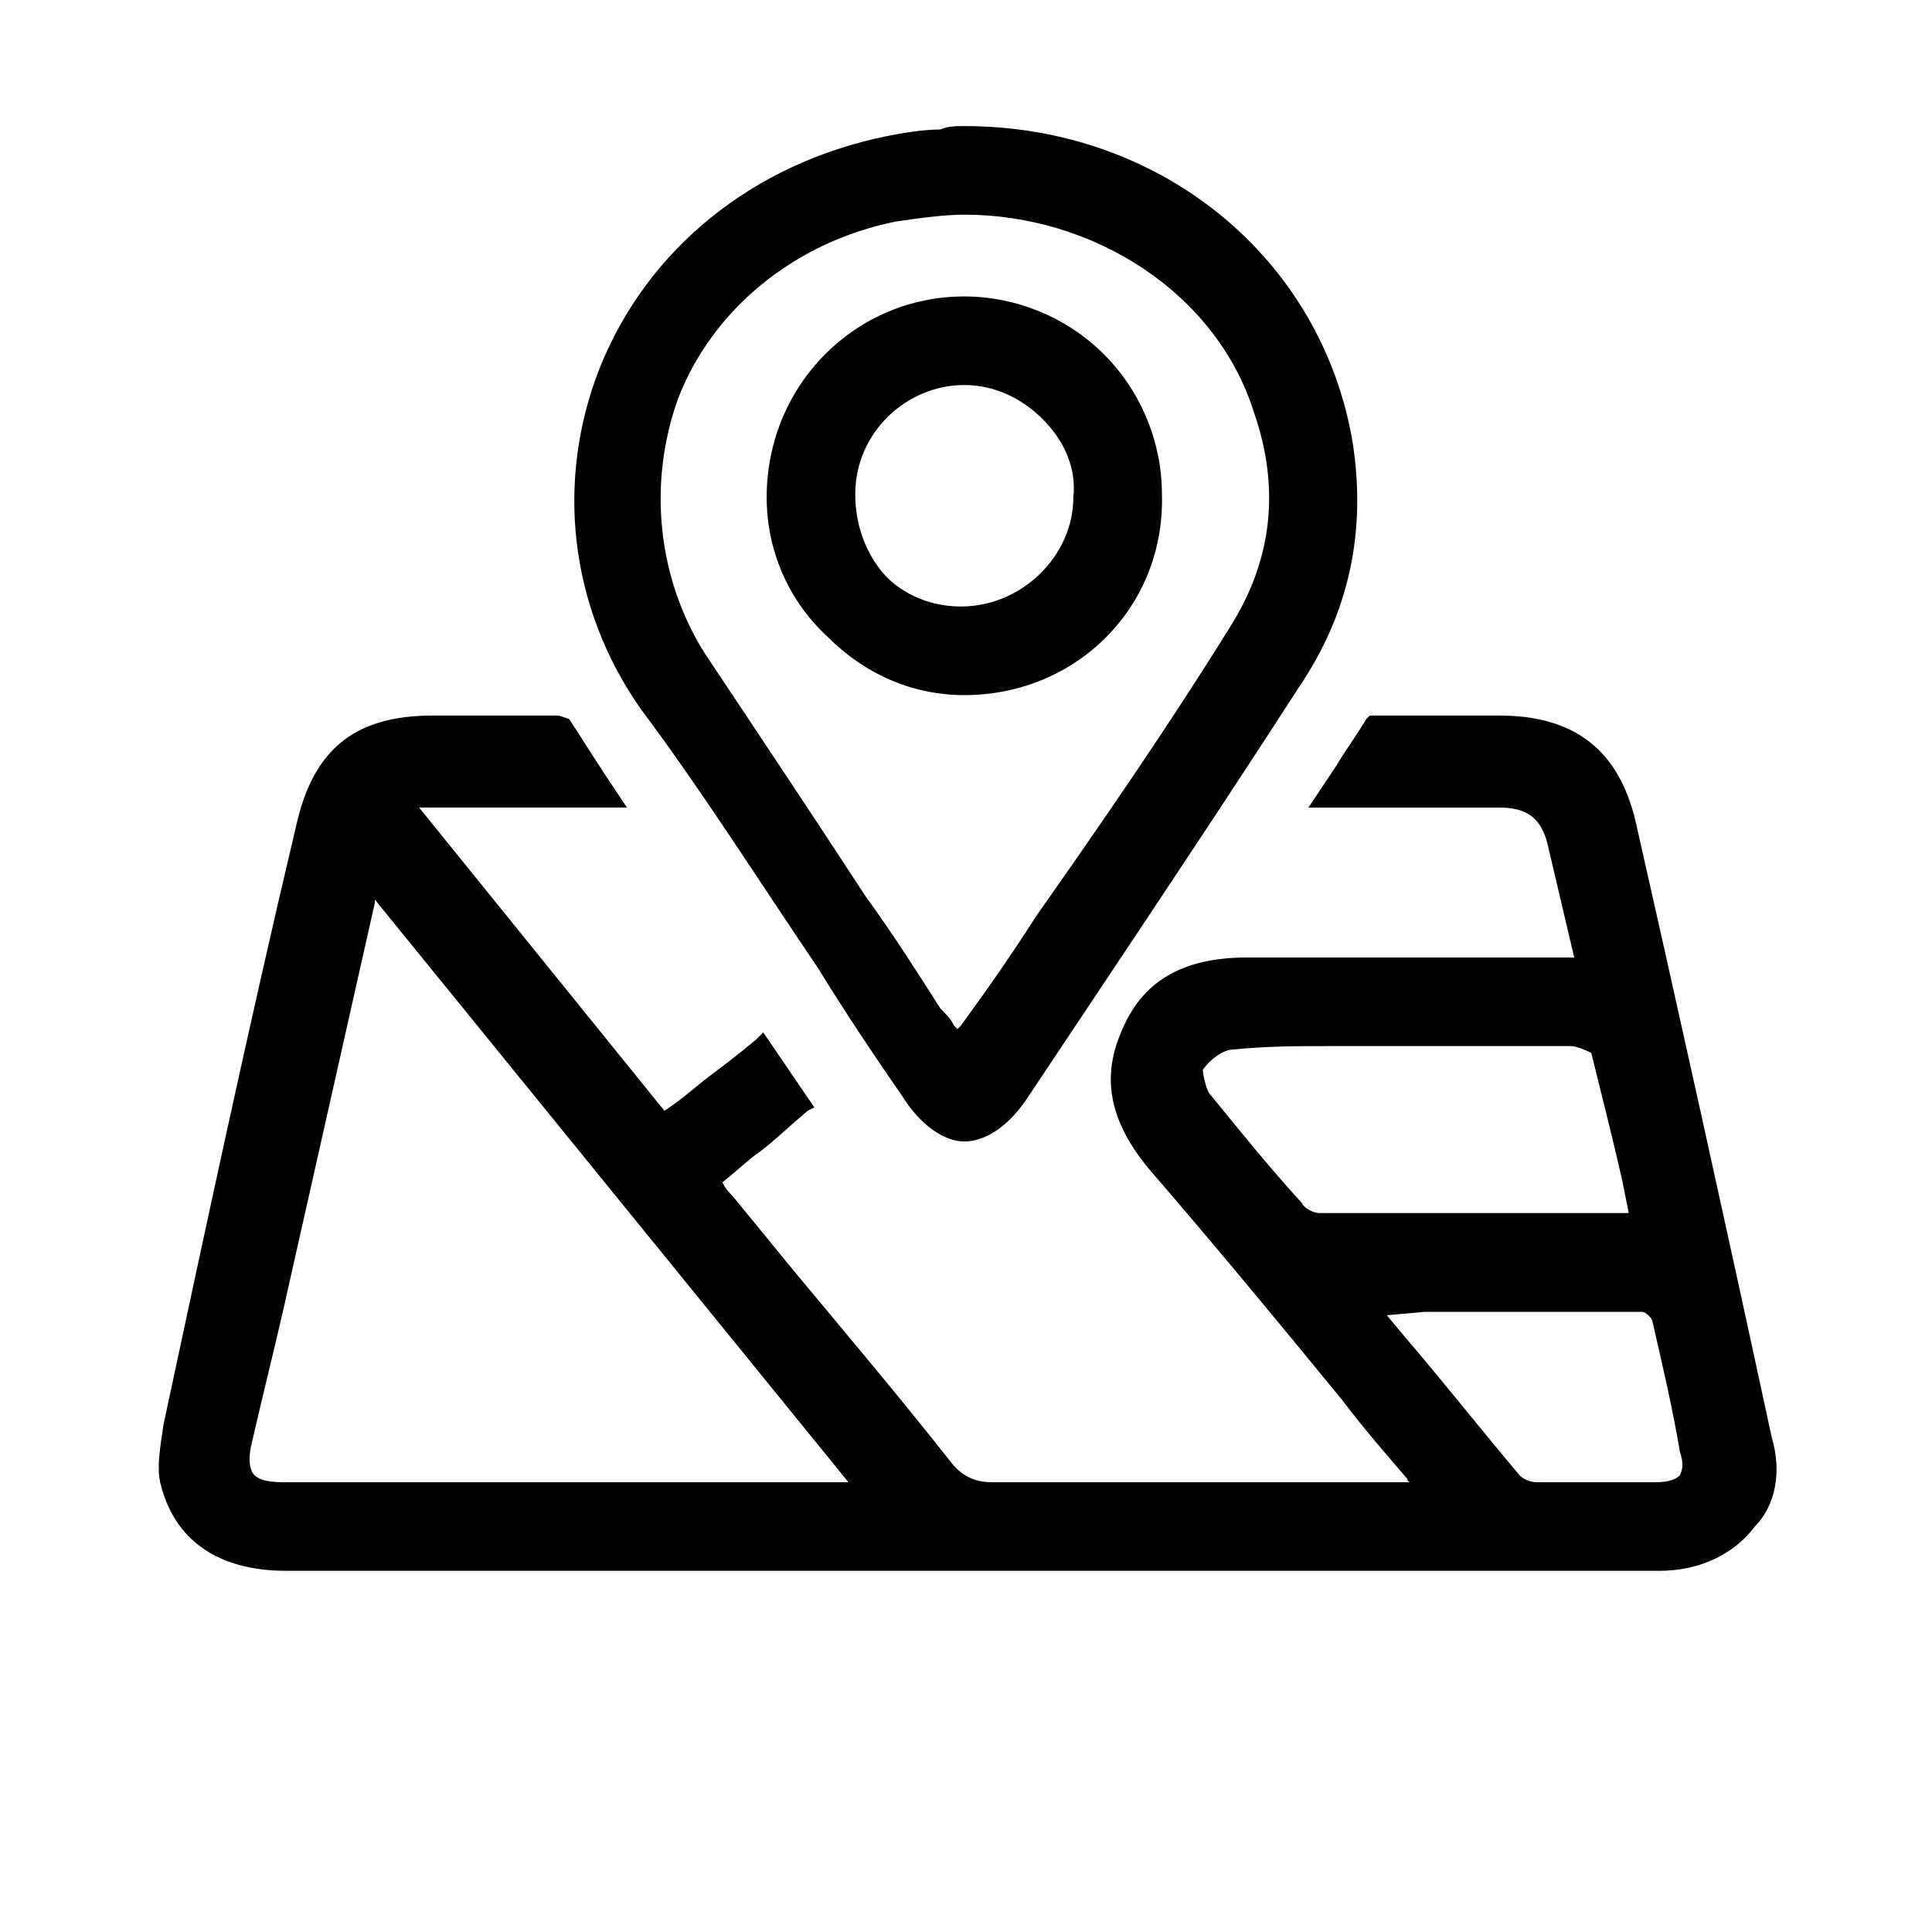
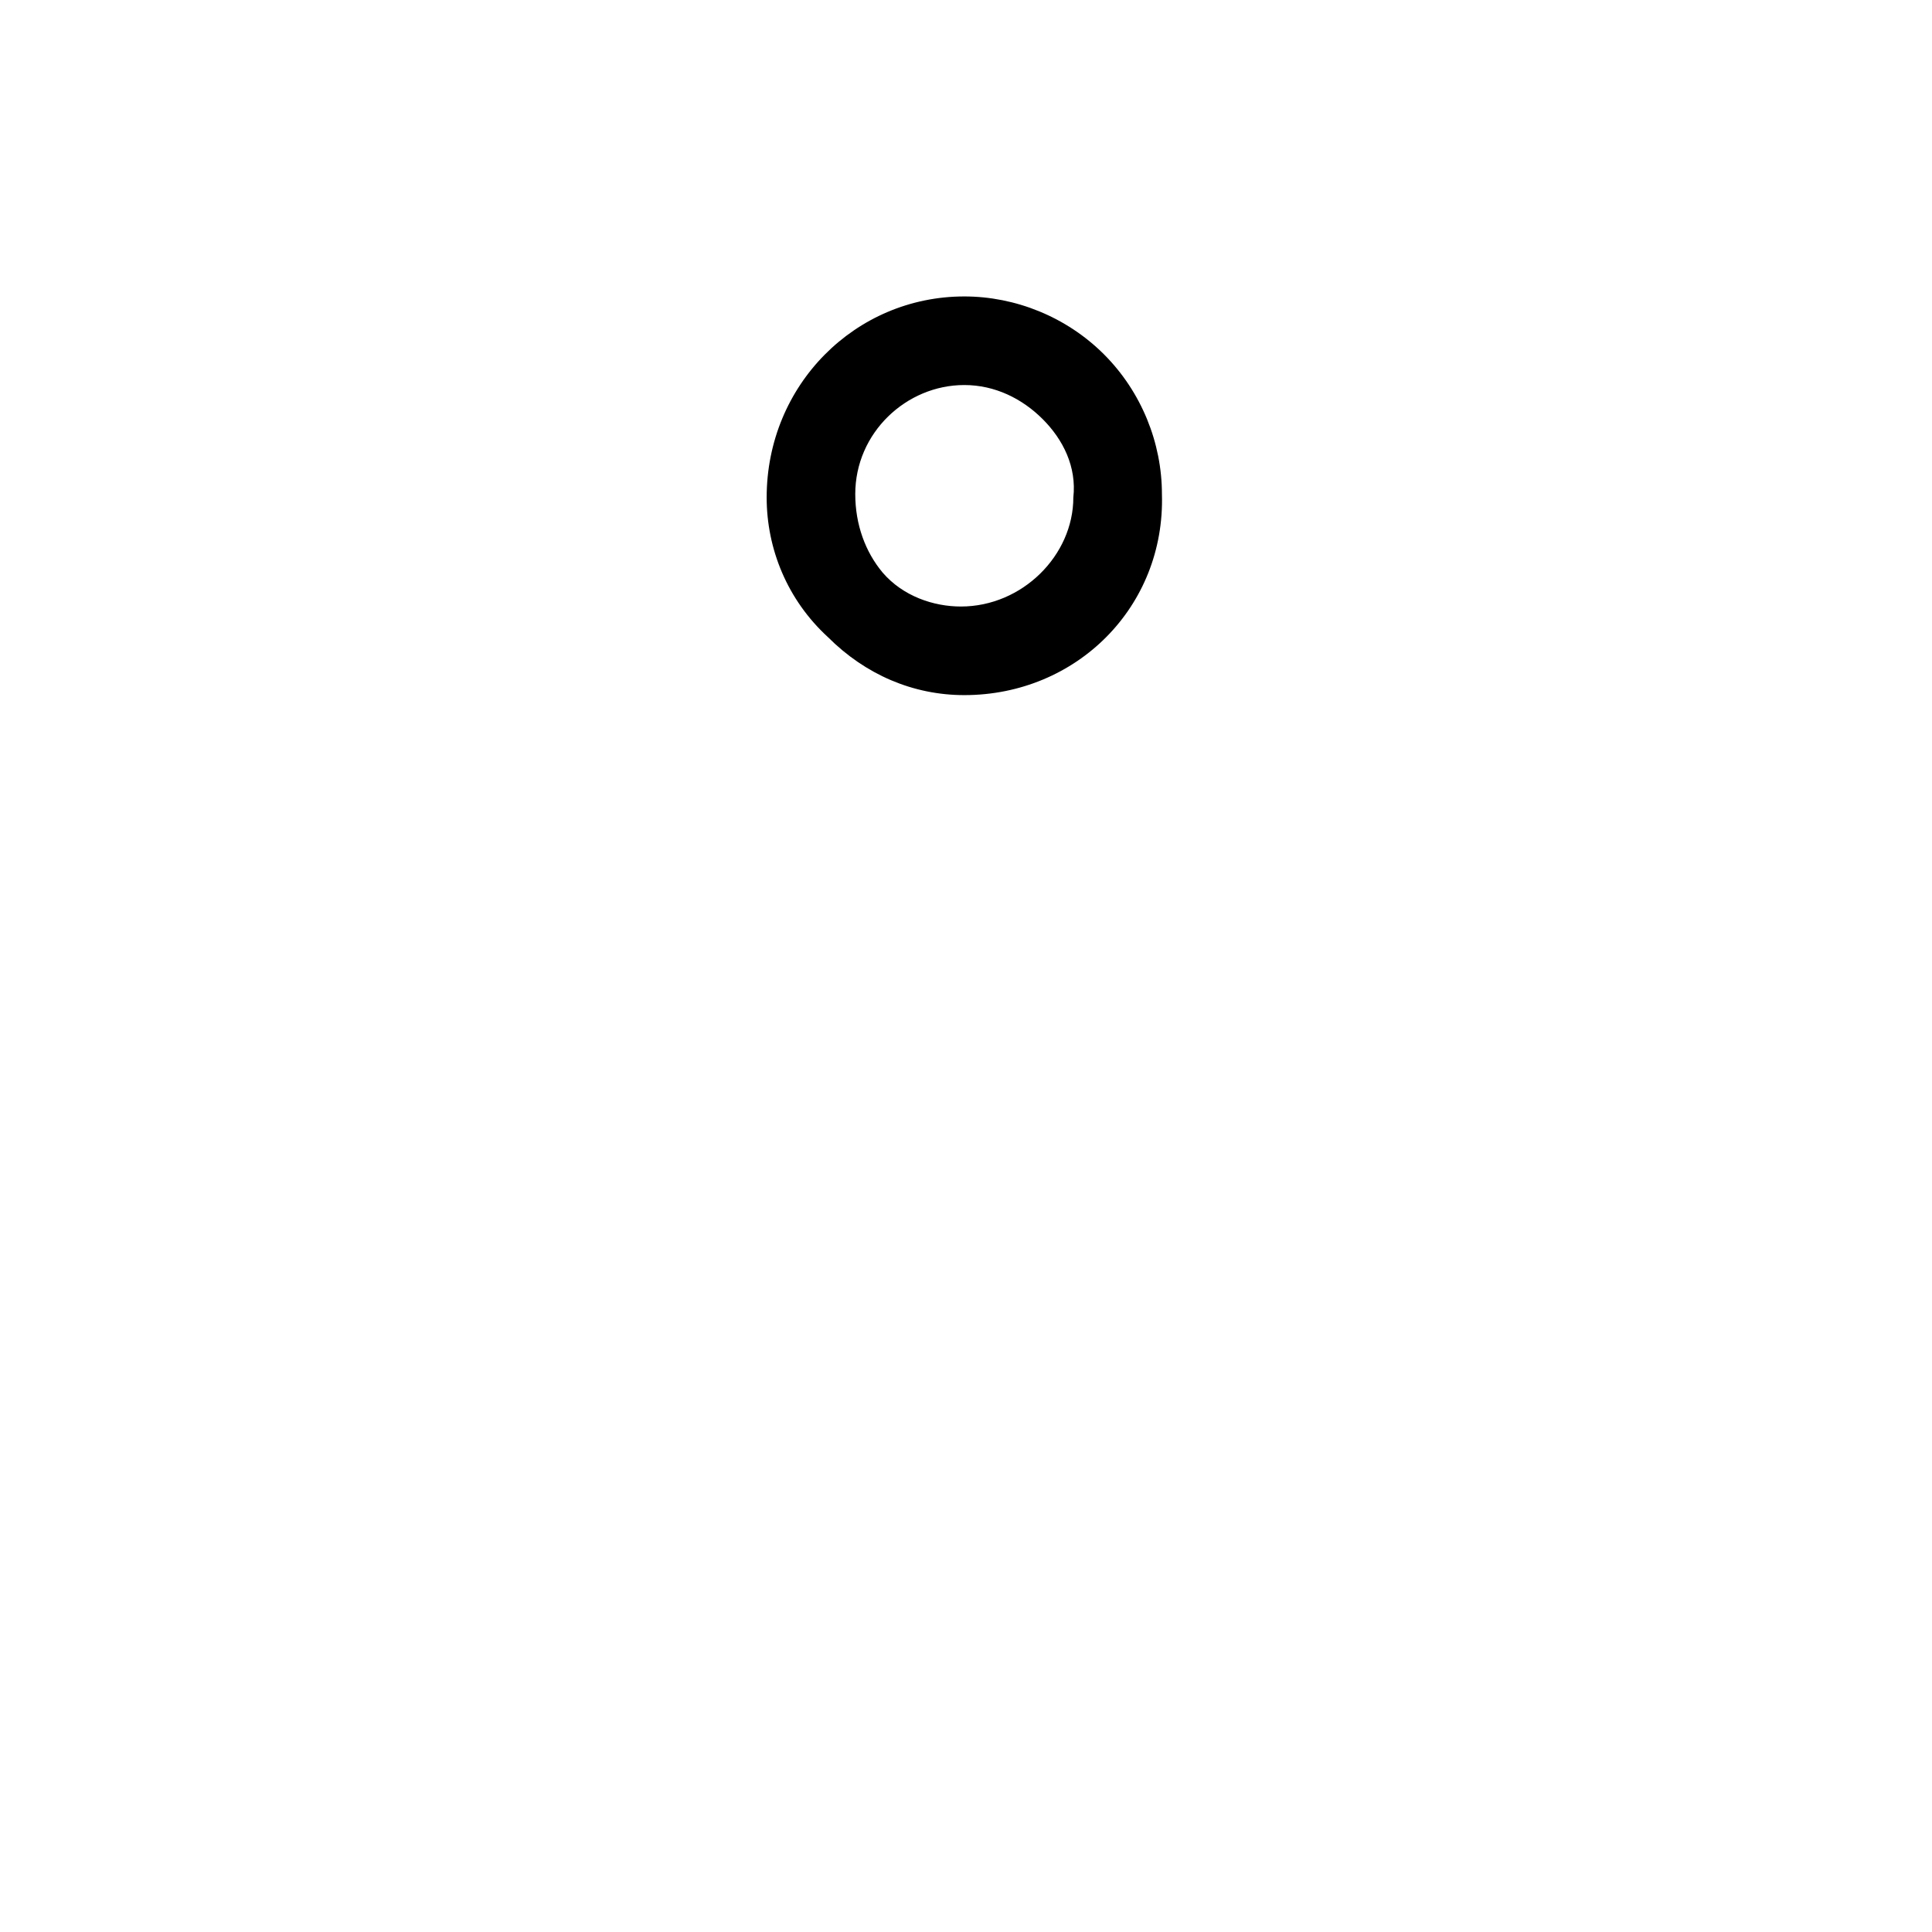
<svg xmlns="http://www.w3.org/2000/svg" version="1.1" id="Layer_1" x="0px" y="0px" viewBox="0 0 56.7 56.7" style="enable-background:new 0 0 56.7 56.7;" xml:space="preserve">
  <g>
-     <path d="M52,42.2c-1.4-6.5-2.8-12.8-4-18.1C47.5,22,46.2,21,44,21c0,0,0,0,0,0l-3.8,0l-0.1,0.1c-0.3,0.5-0.6,0.9-0.9,1.4l-0.8,1.2   l5.6,0c0,0,0,0,0,0c0.8,0,1.2,0.3,1.4,1l0.8,3.4h-1.5c-2.7,0-5.4,0-8.1,0c-1.9,0-3.1,0.7-3.7,2.2c-0.6,1.4-0.3,2.7,0.9,4.1   c1.9,2.2,3.8,4.5,5.6,6.7c0.6,0.8,1.3,1.6,1.9,2.3c0,0,0,0.1,0.1,0.1c-0.2,0-0.4,0-0.6,0c-1.3,0-2.6,0-3.9,0c-2.6,0-5.2,0-7.8,0   c0,0,0,0,0,0c-0.5,0-0.9-0.2-1.2-0.6c-1.5-1.9-3.1-3.8-4.6-5.6l-1.8-2.2c-0.1-0.1-0.2-0.2-0.3-0.4l0,0c0.5-0.4,0.8-0.7,1.1-0.9   c0.4-0.3,0.7-0.6,1.4-1.2l0.2-0.1l-1.5-2.2l-0.2,0.2c-0.6,0.5-1,0.8-1.4,1.1c-0.4,0.3-0.7,0.6-1.3,1l-7.2-8.9c0.2,0,0.3,0,0.5,0   h5.6l-0.6-0.9c-0.4-0.6-0.7-1.1-1.1-1.7L16.4,21l-3.7,0c0,0,0,0,0,0c-2.3,0-3.5,1-4,3.2c-1.4,5.9-2.7,12-3.9,17.6   c-0.1,0.7-0.2,1.2-0.1,1.7c0.4,1.7,1.7,2.6,3.7,2.6c5.2,0,10.4,0,15.6,0l9.9,0c1.8,0,3.6,0,5.5,0c3.1,0,6.2,0,9.3,0   c1.2,0,2.2-0.5,2.8-1.3C52.1,44.2,52.3,43.2,52,42.2z M41.8,38.5c2.2,0,4.3,0,6.4,0c0.1,0,0.3,0.2,0.3,0.3c0.3,1.3,0.6,2.6,0.8,3.8   c0.1,0.3,0.1,0.5,0,0.7c-0.1,0.1-0.3,0.2-0.7,0.2c-1.2,0-2.3,0-3.5,0c-0.2,0-0.4-0.1-0.5-0.2c-1.1-1.3-2.2-2.7-3.4-4.1l-0.5-0.6   L41.8,38.5z M35.3,31.4c0.2-0.3,0.6-0.6,0.9-0.6c1-0.1,1.9-0.1,2.9-0.1c0.3,0,0.6,0,0.9,0l0.8,0c1.7,0,3.5,0,5.3,0   c0.2,0,0.6,0.2,0.6,0.2c0.3,1.2,0.6,2.4,0.9,3.7l0.2,1l-1.8,0c-2.5,0-4.9,0-7.3,0c-0.1,0-0.4-0.1-0.5-0.3c-1-1.1-1.8-2.1-2.7-3.2   C35.4,32,35.3,31.5,35.3,31.4z M8.7,43.5l-0.1,0c-0.1,0-0.2,0-0.3,0c-0.5,0-0.8-0.1-0.9-0.3c-0.1-0.2-0.1-0.5,0-0.9   c0.3-1.3,0.6-2.5,0.9-3.8l2.7-12c0,0,0,0,0-0.1l13.9,17.1H8.7z" />
-     <path d="M24,28.4c0.8,1.3,1.6,2.5,2.5,3.8c0.5,0.8,1.2,1.3,1.8,1.3c0,0,0,0,0,0c0.4,0,1.1-0.2,1.8-1.2l2-3c2-3,4-6,6-9.1   c1.5-2.2,2-4.6,1.6-7.2c-0.9-5.4-5.6-9.3-11.4-9.3l0,0c-0.2,0-0.5,0-0.7,0.1c-0.5,0-1.1,0.1-1.6,0.2c-3.9,0.8-7,3.3-8.4,6.8   c-1.3,3.3-0.9,7,1.2,10C20.6,23.2,22.3,25.9,24,28.4z M19.9,11.7c1-2.6,3.4-4.6,6.4-5.2c0.7-0.1,1.4-0.2,2-0.2   c3.8,0,7.4,2.3,8.5,5.8c0.8,2.3,0.5,4.4-0.7,6.3c-1.8,2.9-3.8,5.8-5.7,8.5c-0.7,1.1-1.4,2.1-2.2,3.2c0,0,0,0-0.1,0.1l-0.1-0.1   c-0.1-0.2-0.2-0.3-0.4-0.5c-0.7-1.1-1.4-2.2-2.2-3.3c-1.5-2.3-3.1-4.7-4.7-7.1C19.3,17,19,14.2,19.9,11.7z" />
    <path d="M28.3,20.4C28.3,20.4,28.3,20.4,28.3,20.4c3.3,0,5.9-2.6,5.8-5.9c0-1.5-0.6-3-1.7-4.1c-1.1-1.1-2.6-1.7-4.1-1.7   c-3.2,0-5.8,2.6-5.8,5.9c0,1.5,0.6,3,1.8,4.1C25.4,19.8,26.8,20.4,28.3,20.4z M25.1,14.5L25.1,14.5c0-1.8,1.5-3.2,3.2-3.2   c0,0,0,0,0,0c0.9,0,1.7,0.4,2.3,1c0.6,0.6,1,1.4,0.9,2.3c0,1.7-1.5,3.2-3.3,3.2c-0.8,0-1.7-0.3-2.3-1   C25.4,16.2,25.1,15.4,25.1,14.5z" />
  </g>
</svg>